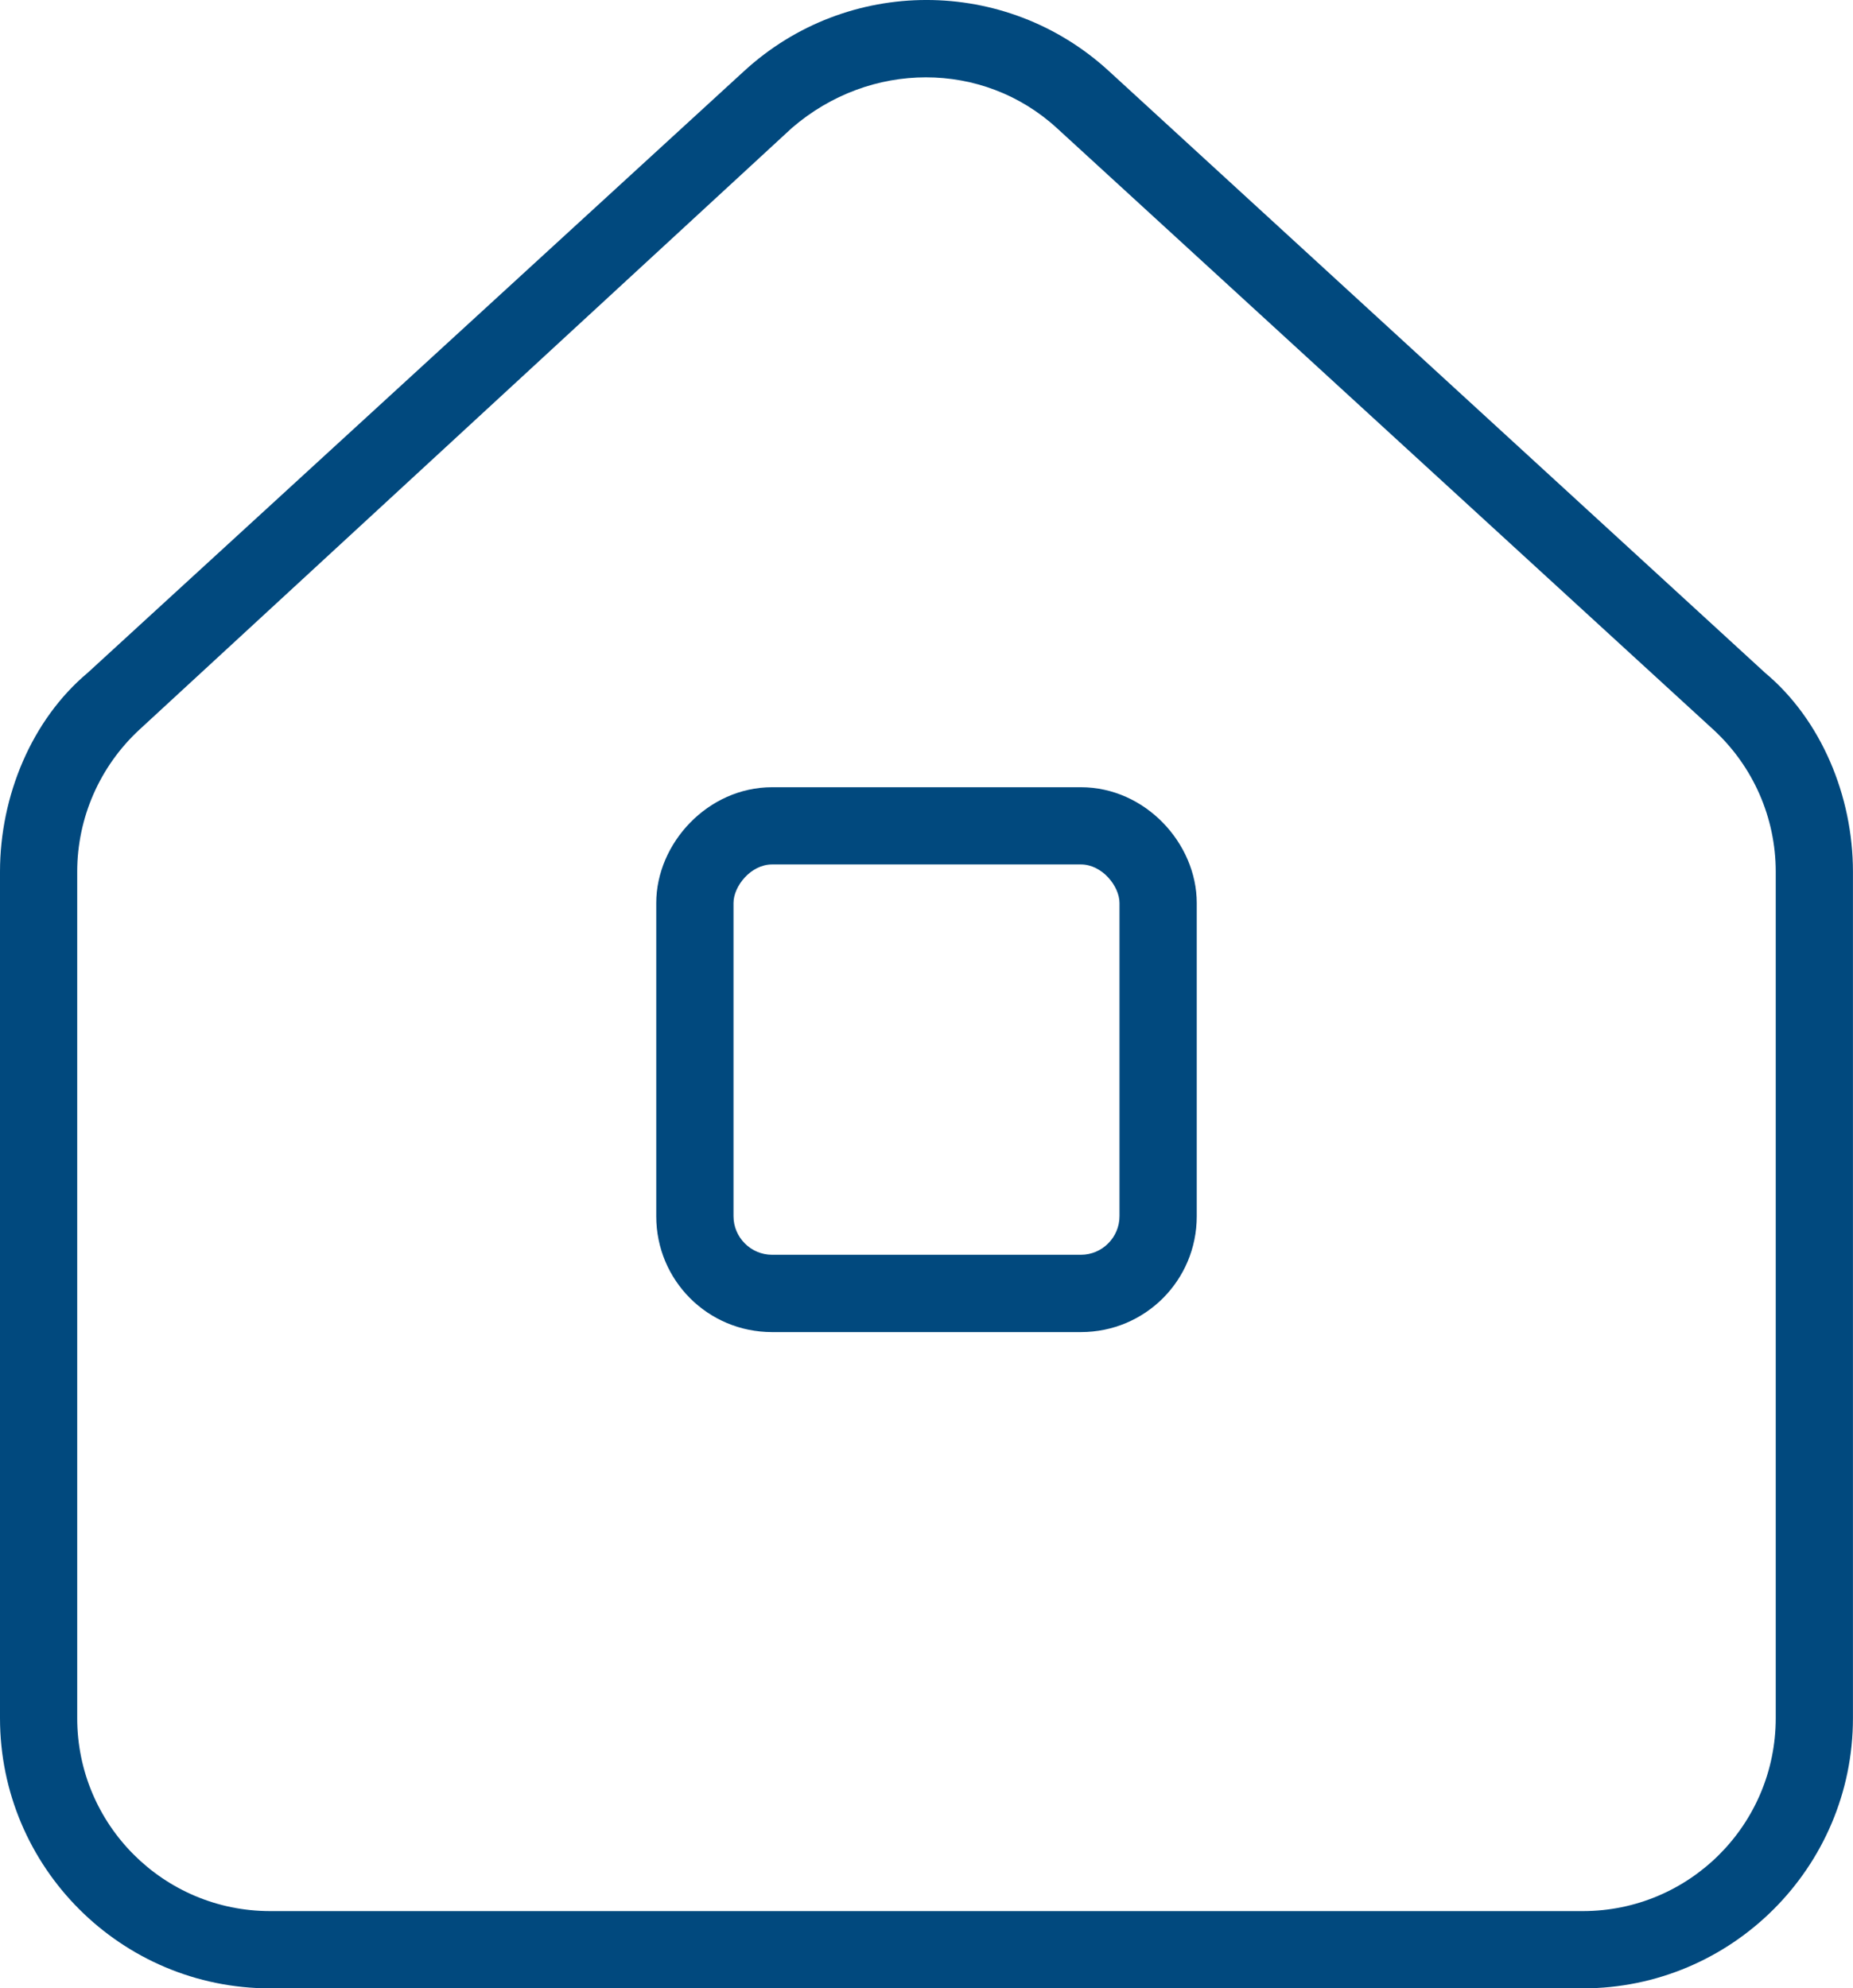
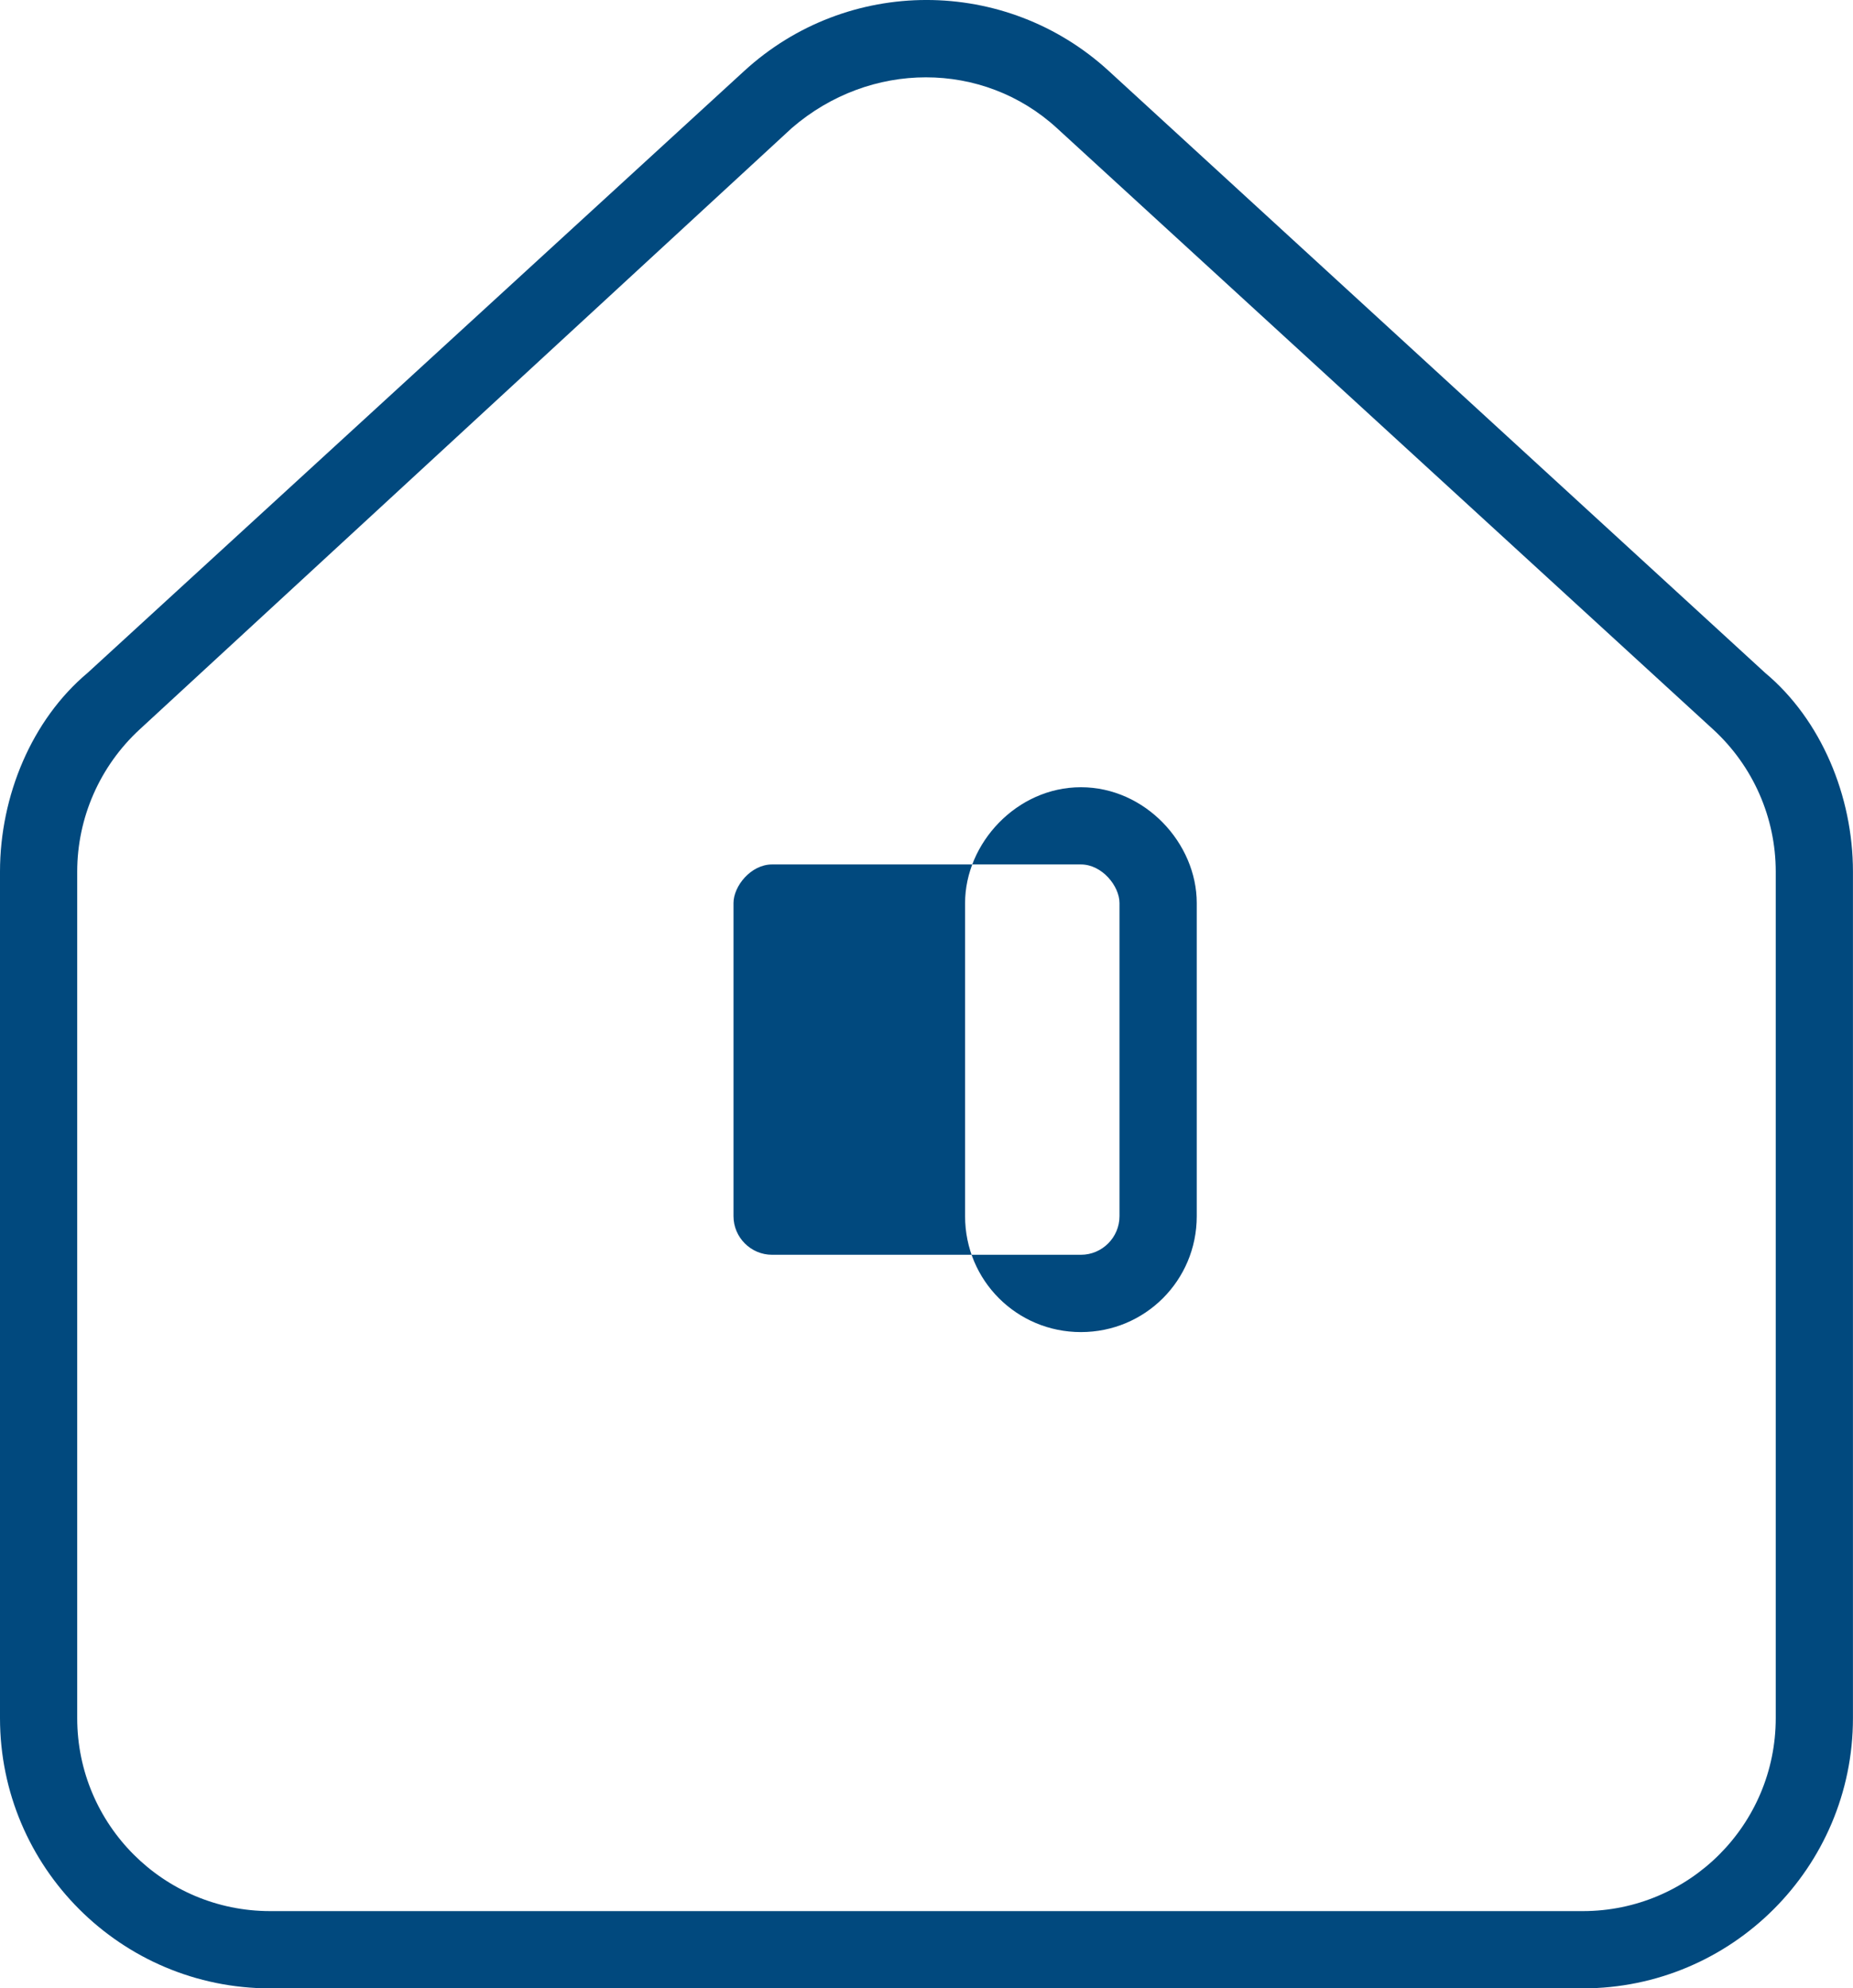
<svg xmlns="http://www.w3.org/2000/svg" id="Calque_2" viewBox="0 0 39 41.847">
  <defs>
    <style>.cls-1{fill:#01497e;}</style>
  </defs>
  <g id="ICONES">
    <g id="agence">
-       <path class="cls-1" d="m22.75,16.568c1.351,0,2.438,1.178,2.438,2.438v6.591c0,1.351-1.087,2.438-2.438,2.438h-6.5c-1.351,0-2.438-1.087-2.438-2.438v-6.591c0-1.259,1.087-2.438,2.438-2.438h6.5Zm0,1.625h-6.5c-.447,0-.812.457-.812.812v6.591c0,.447.366.812.812.812h6.5c.447,0,.812-.366.812-.812v-6.591c0-.355-.366-.812-.812-.812ZM0,36.159v-17.814c0-1.595.669-3.199,1.844-4.184L15.661,1.496c2.173-1.995,5.505-1.995,7.678,0l13.812,12.665c1.178.985,1.848,2.59,1.848,4.184v17.814c0,3.138-2.549,5.688-5.688,5.688H5.688c-3.141,0-5.688-2.549-5.688-5.688Zm1.625-17.814v17.814c0,2.245,1.819,4.062,4.062,4.062h27.625c2.245,0,4.062-1.818,4.062-4.062v-17.814c0-1.137-.477-2.224-1.32-2.996L22.242,2.694c-1.554-1.422-3.93-1.422-5.576,0L2.942,15.349c-.839.772-1.317,1.859-1.317,2.996h0Z" />
+       <path class="cls-1" d="m22.75,16.568c1.351,0,2.438,1.178,2.438,2.438v6.591c0,1.351-1.087,2.438-2.438,2.438c-1.351,0-2.438-1.087-2.438-2.438v-6.591c0-1.259,1.087-2.438,2.438-2.438h6.5Zm0,1.625h-6.5c-.447,0-.812.457-.812.812v6.591c0,.447.366.812.812.812h6.5c.447,0,.812-.366.812-.812v-6.591c0-.355-.366-.812-.812-.812ZM0,36.159v-17.814c0-1.595.669-3.199,1.844-4.184L15.661,1.496c2.173-1.995,5.505-1.995,7.678,0l13.812,12.665c1.178.985,1.848,2.59,1.848,4.184v17.814c0,3.138-2.549,5.688-5.688,5.688H5.688c-3.141,0-5.688-2.549-5.688-5.688Zm1.625-17.814v17.814c0,2.245,1.819,4.062,4.062,4.062h27.625c2.245,0,4.062-1.818,4.062-4.062v-17.814c0-1.137-.477-2.224-1.32-2.996L22.242,2.694c-1.554-1.422-3.93-1.422-5.576,0L2.942,15.349c-.839.772-1.317,1.859-1.317,2.996h0Z" />
    </g>
  </g>
</svg>